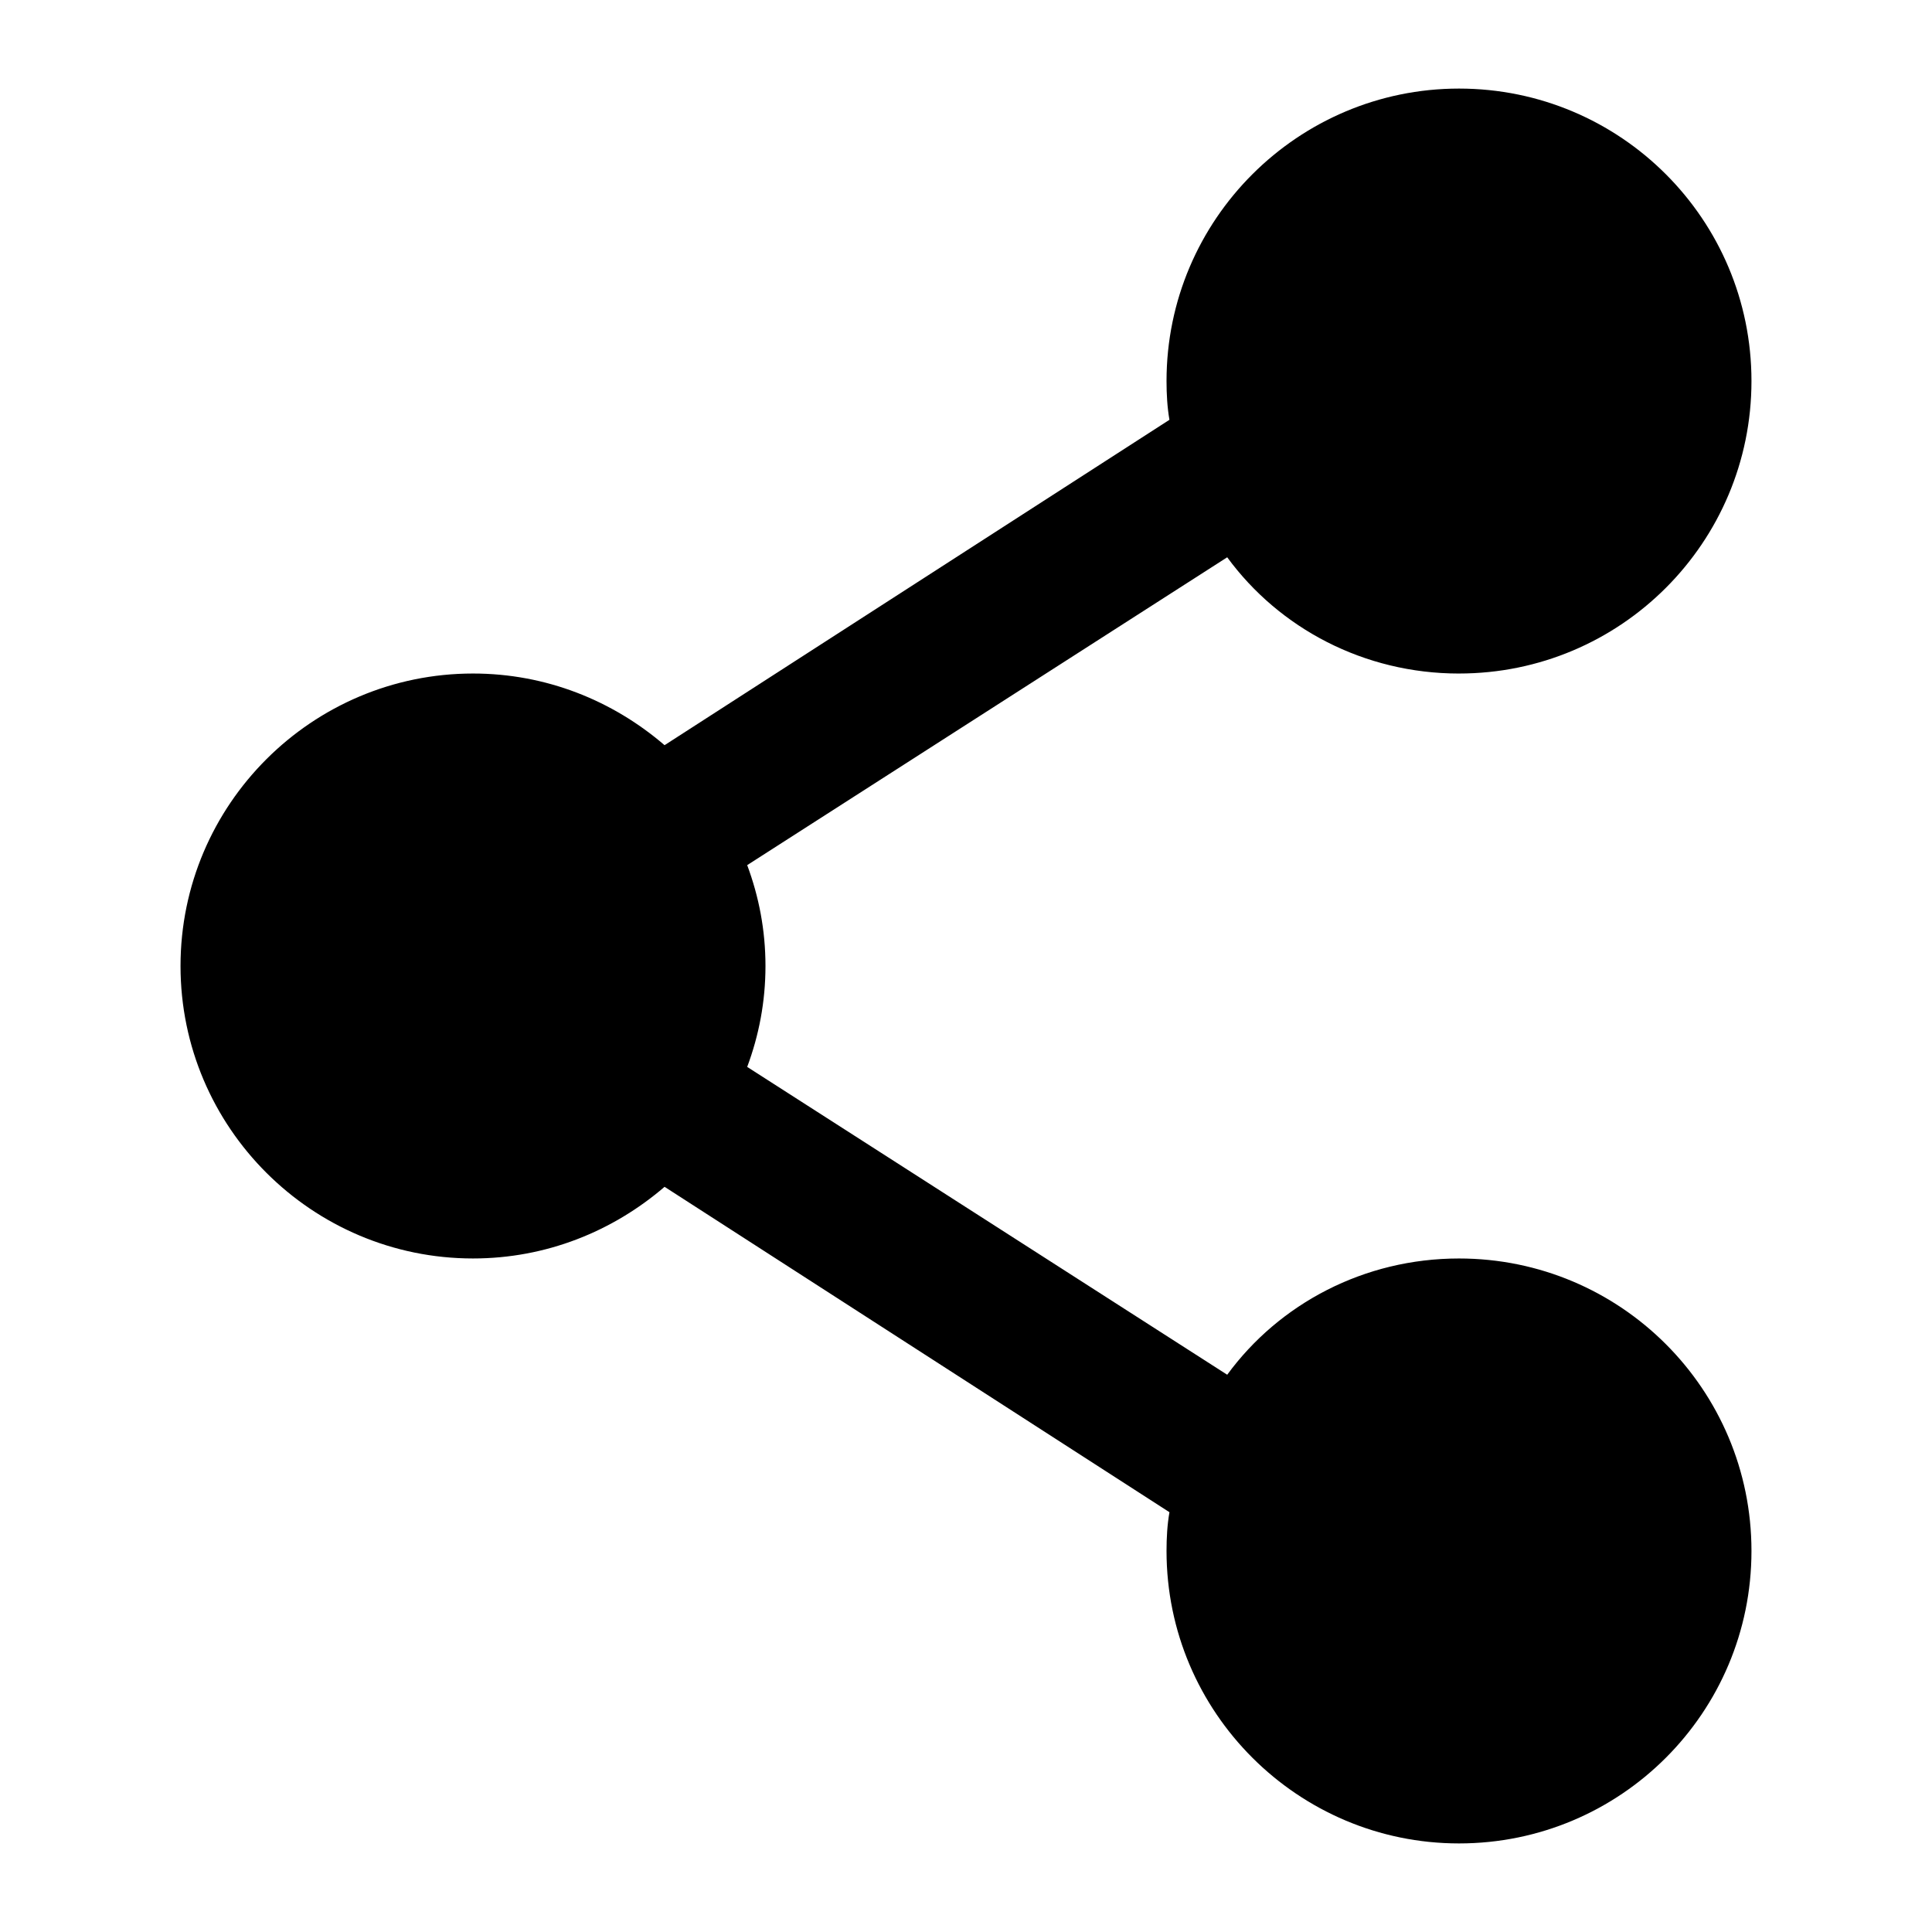
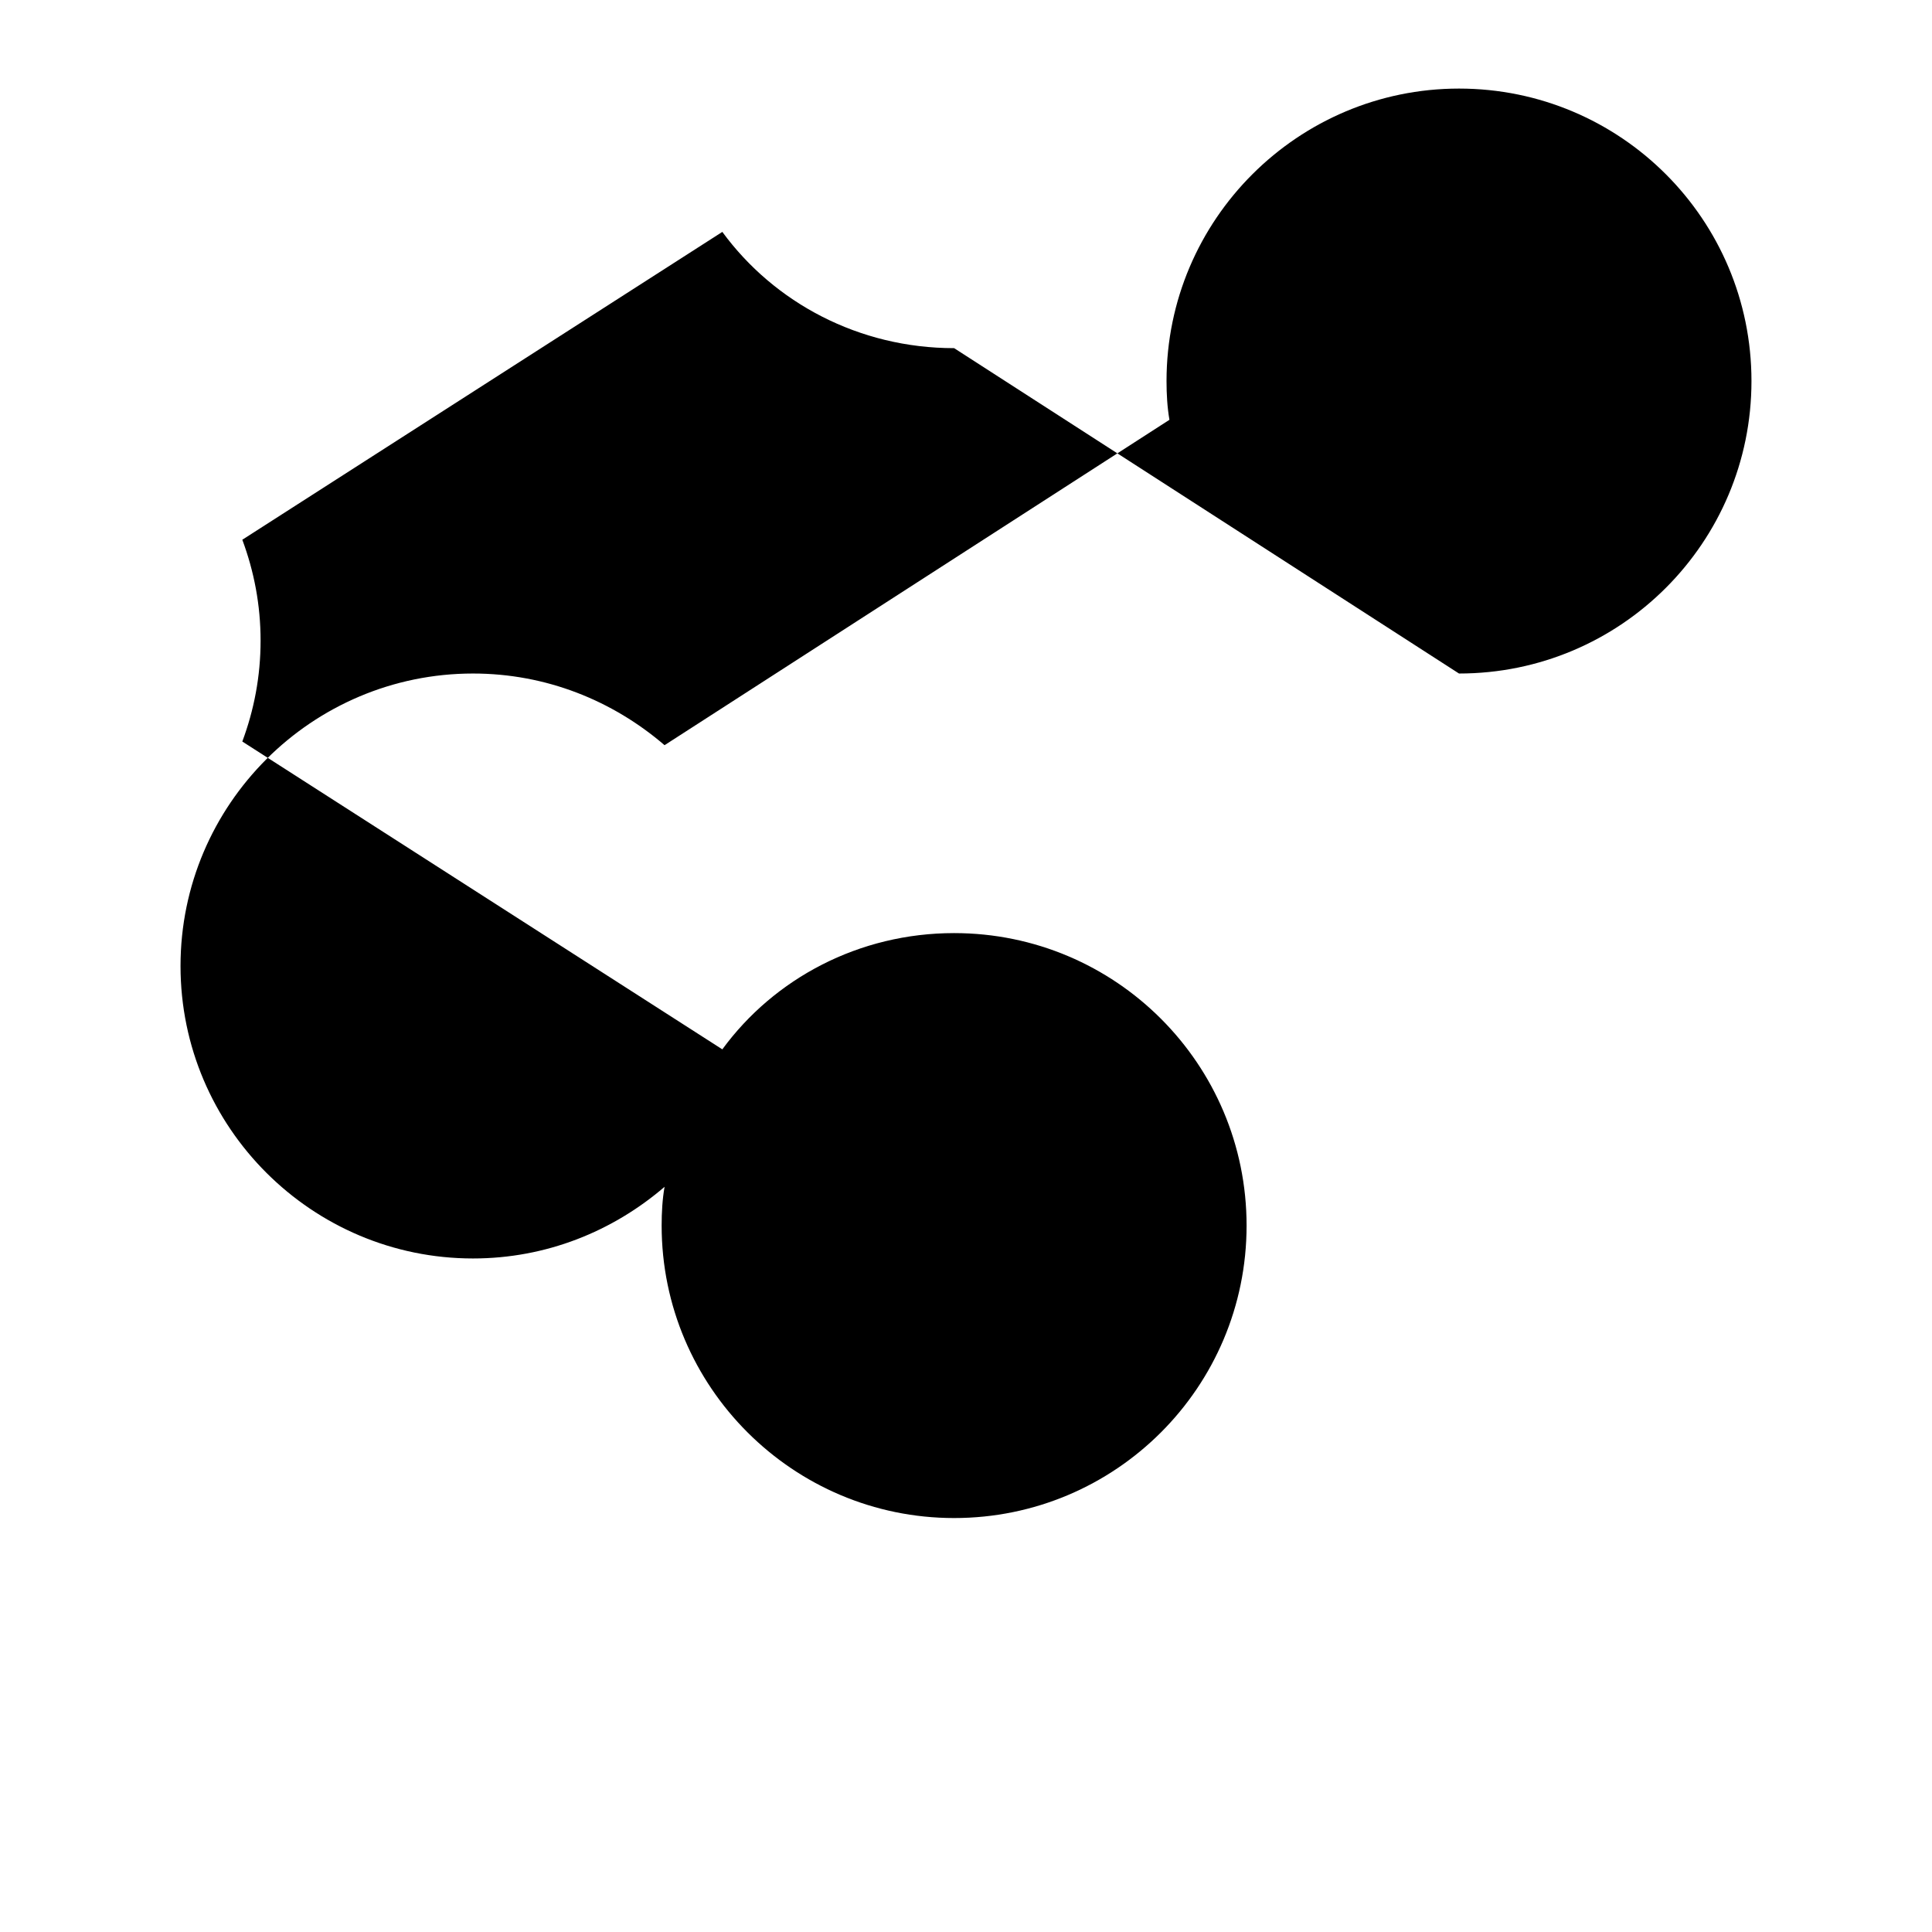
<svg xmlns="http://www.w3.org/2000/svg" fill="#000000" width="800px" height="800px" version="1.1" viewBox="144 144 512 512">
-   <path d="m530.65 322.49c42.824 0 77.508-34.684 77.508-77.508 0-42.82-34.684-77.508-77.508-77.508-42.629 0-77.508 34.688-77.508 77.508 0 3.484 0.195 6.973 0.773 10.27l-133.8 86.23c-13.754-11.82-31.391-18.992-50.766-18.992-42.629 0-77.508 34.688-77.508 77.508 0 42.824 34.879 77.508 77.508 77.508 19.379 0 37.012-7.172 50.77-18.988l133.8 86.23c-0.582 3.297-0.777 6.785-0.777 10.27 0 42.824 34.883 77.508 77.508 77.508 42.824 0 77.508-34.684 77.508-77.508 0-42.82-34.684-77.508-77.508-77.508-25.191 0-47.668 12.016-61.426 30.809l-127.21-81.578c3.102-8.332 4.844-17.242 4.844-26.738s-1.742-18.406-4.844-26.738l127.21-81.582c13.762 18.793 36.242 30.809 61.43 30.809z" />
+   <path d="m530.65 322.49c42.824 0 77.508-34.684 77.508-77.508 0-42.82-34.684-77.508-77.508-77.508-42.629 0-77.508 34.688-77.508 77.508 0 3.484 0.195 6.973 0.773 10.27l-133.8 86.23c-13.754-11.82-31.391-18.992-50.766-18.992-42.629 0-77.508 34.688-77.508 77.508 0 42.824 34.879 77.508 77.508 77.508 19.379 0 37.012-7.172 50.77-18.988c-0.582 3.297-0.777 6.785-0.777 10.27 0 42.824 34.883 77.508 77.508 77.508 42.824 0 77.508-34.684 77.508-77.508 0-42.82-34.684-77.508-77.508-77.508-25.191 0-47.668 12.016-61.426 30.809l-127.21-81.578c3.102-8.332 4.844-17.242 4.844-26.738s-1.742-18.406-4.844-26.738l127.21-81.582c13.762 18.793 36.242 30.809 61.43 30.809z" />
</svg>